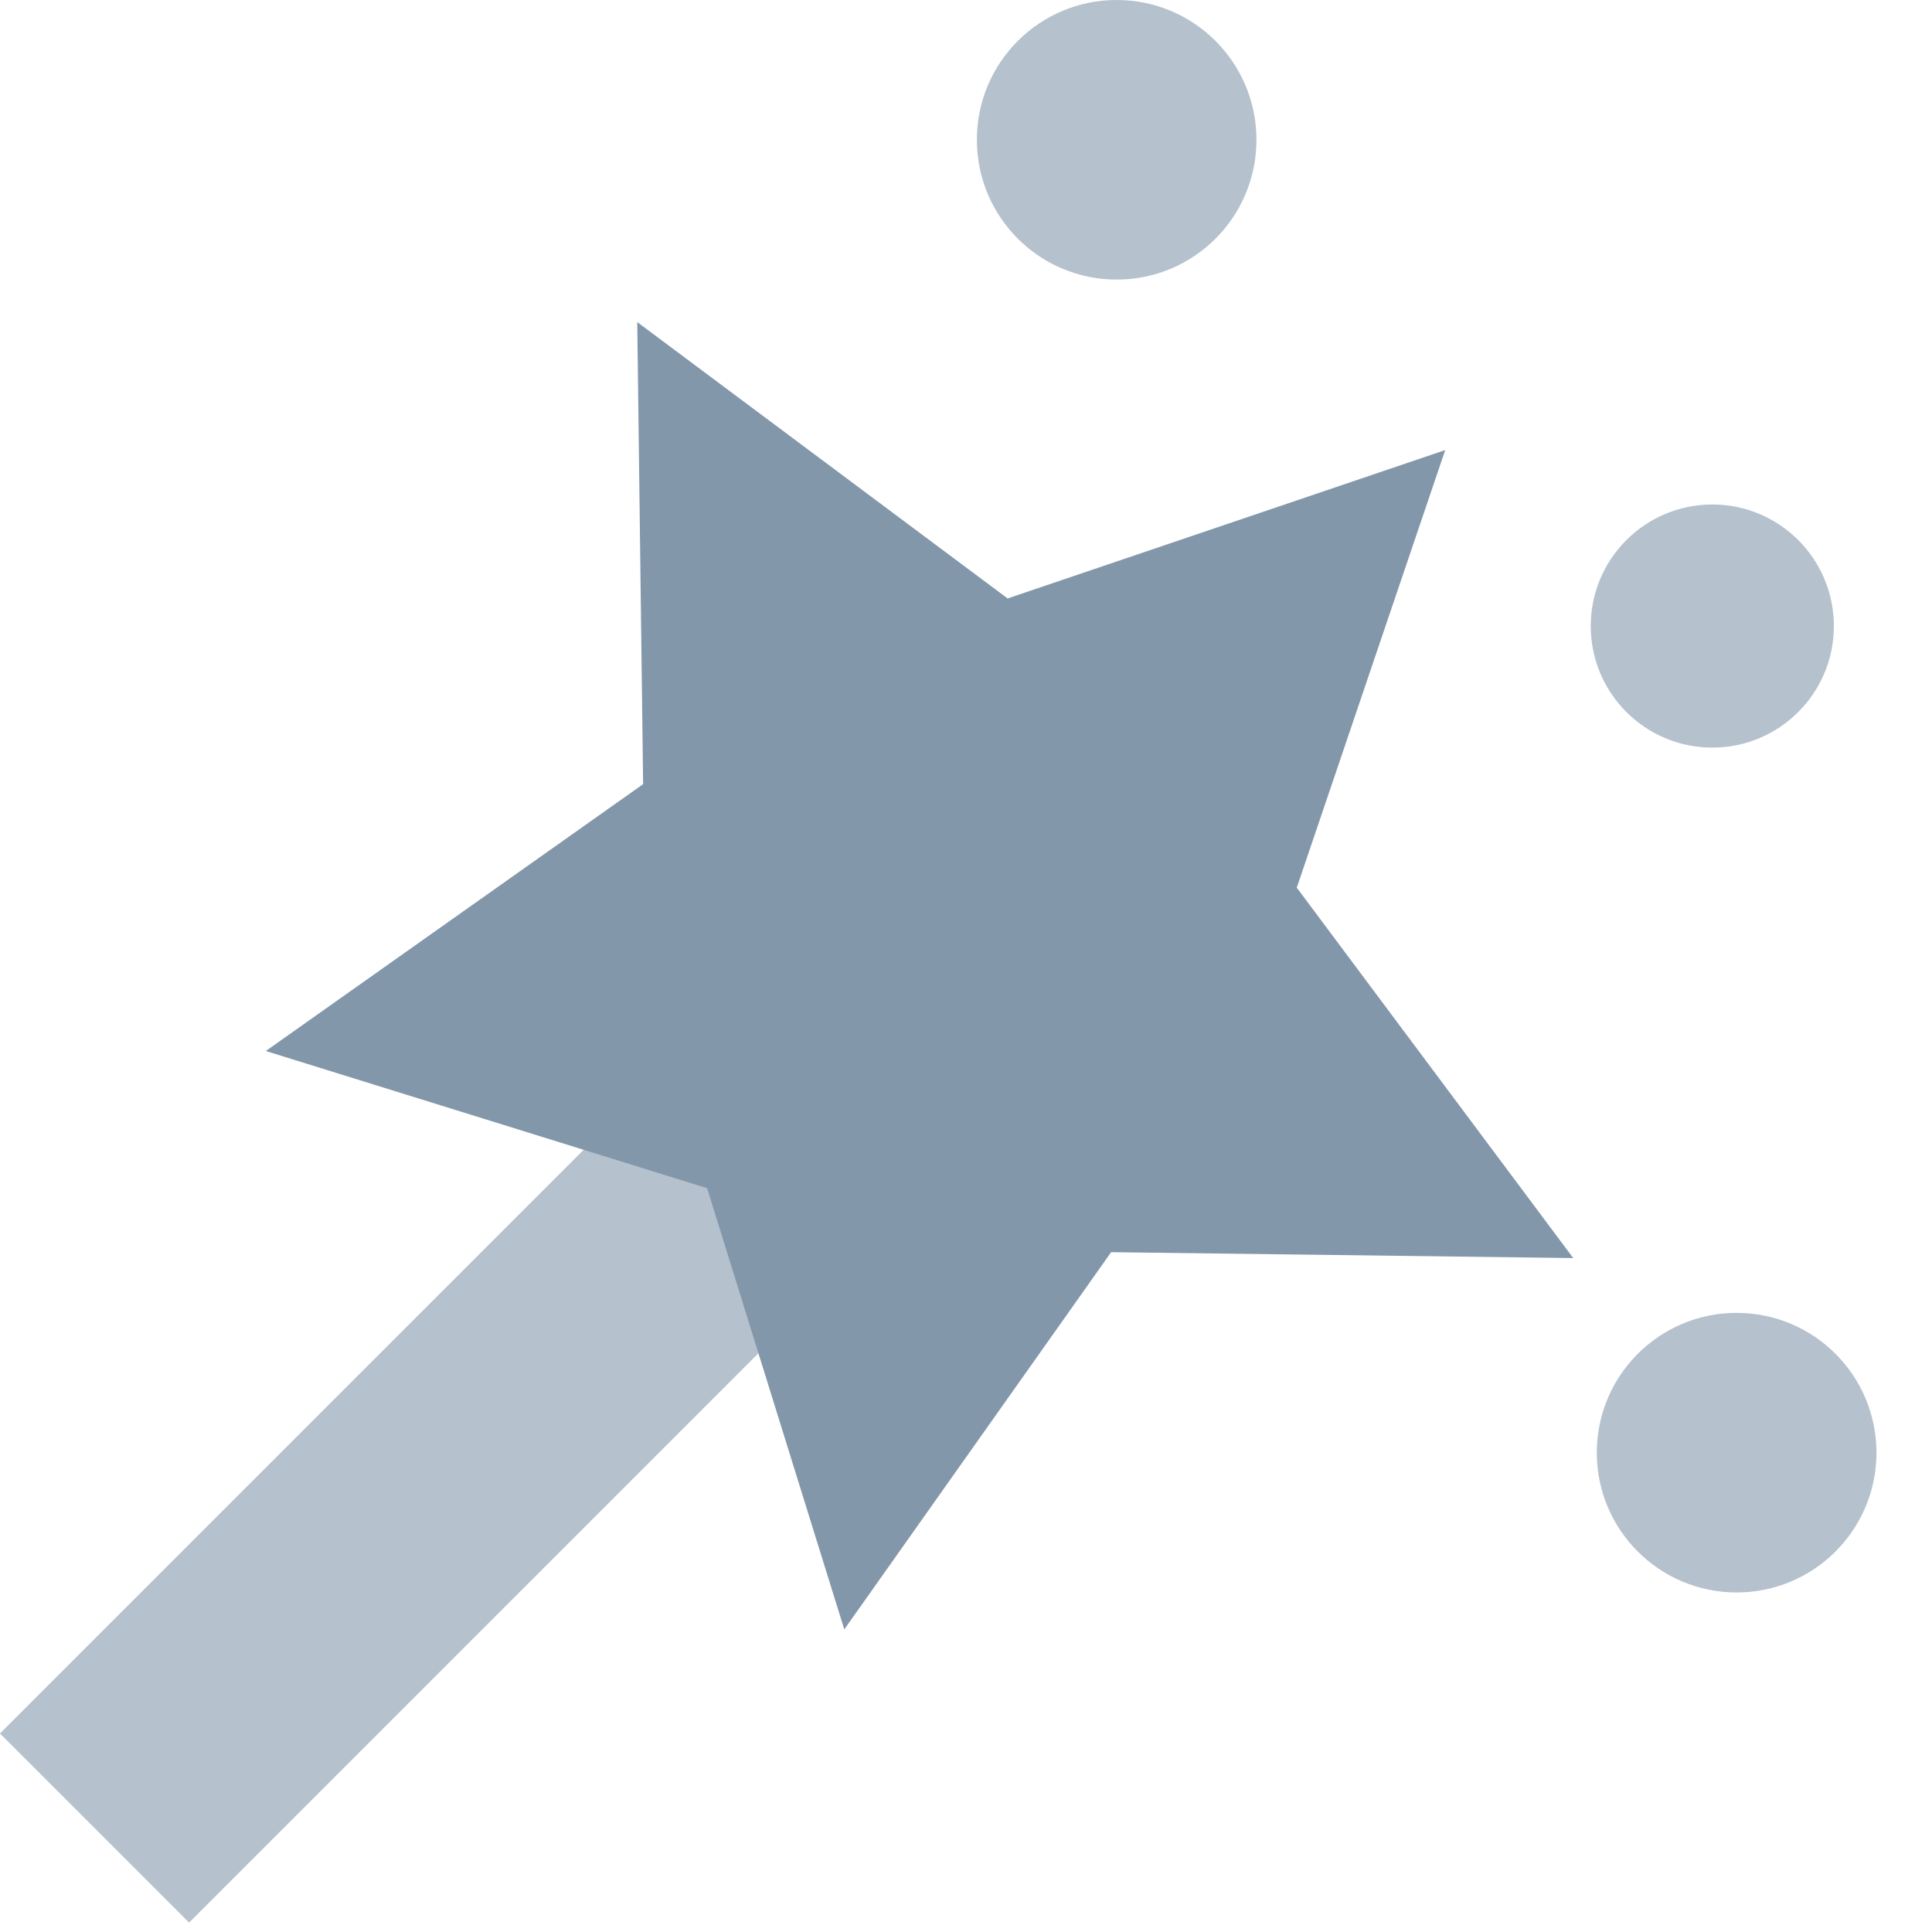
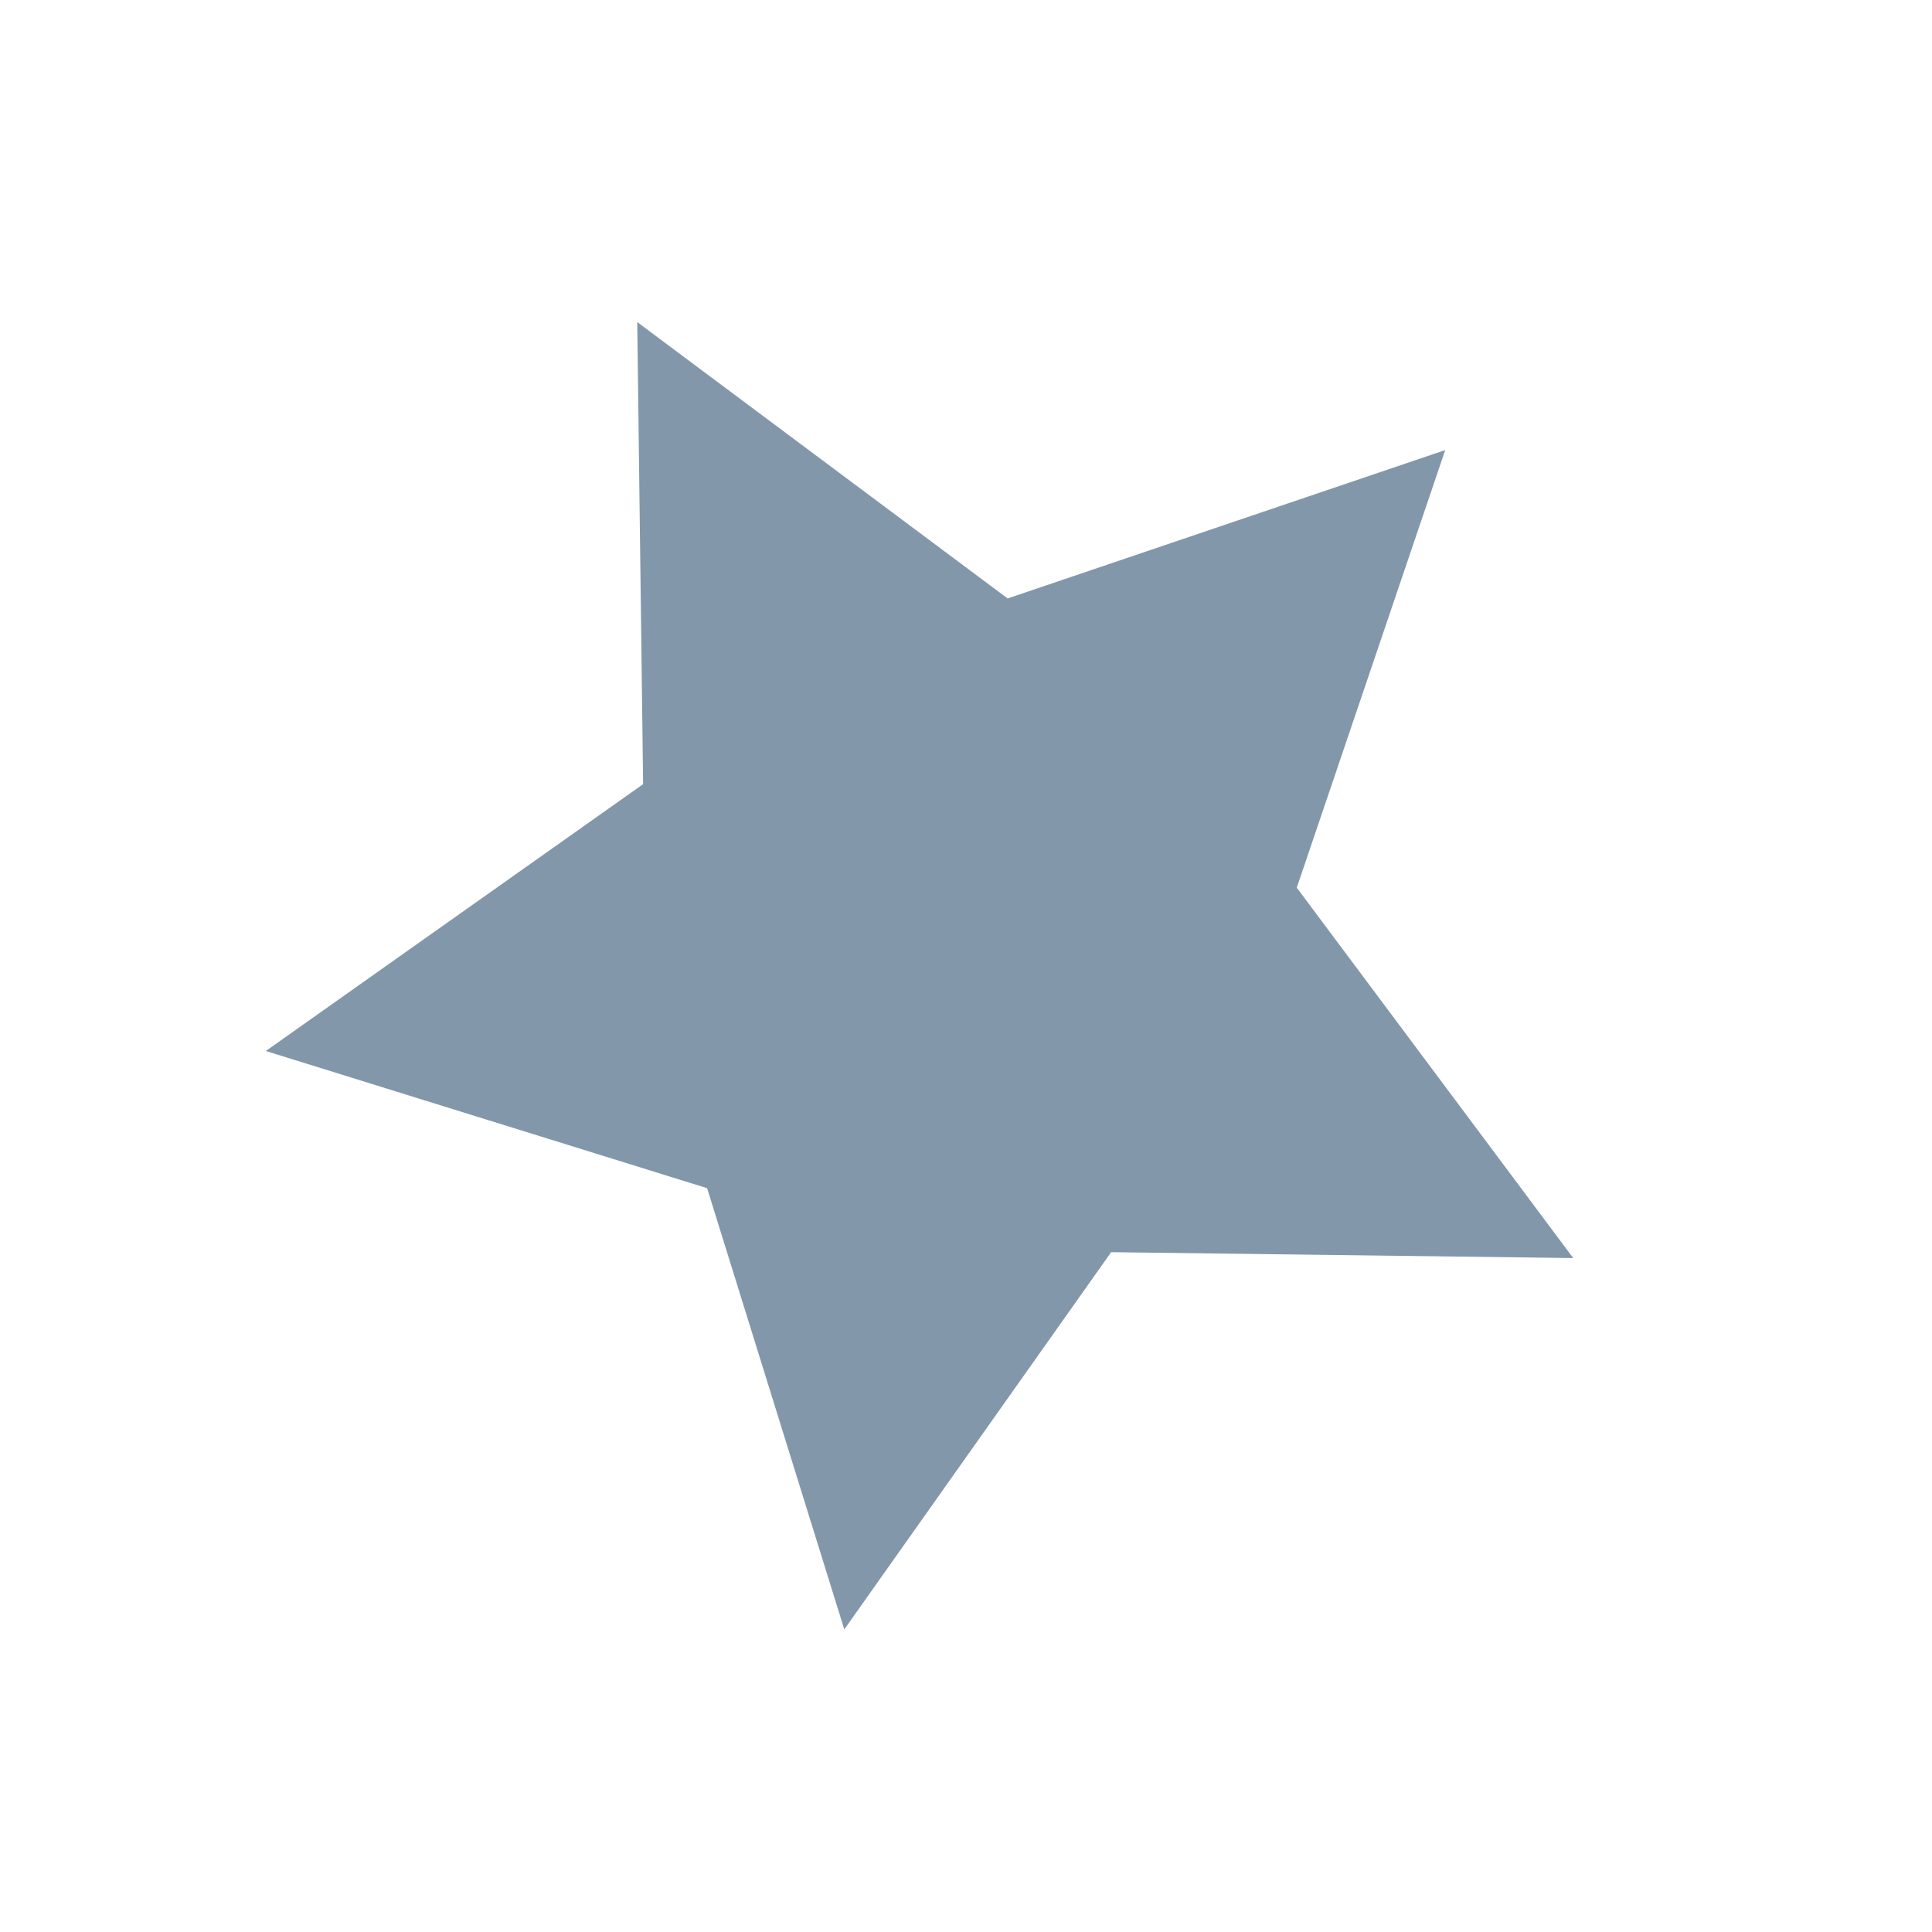
<svg xmlns="http://www.w3.org/2000/svg" width="24" height="24" viewBox="0 0 24 24" fill="none">
-   <path fill-rule="evenodd" clip-rule="evenodd" d="M13.872 3.473C14.831 3.473 15.608 2.696 15.608 1.737C15.608 0.777 14.831 0 13.872 0C12.912 0 12.135 0.777 12.135 1.737C12.135 2.696 12.912 3.473 13.872 3.473ZM0 21.534L2.349 23.883L10.891 15.341L8.542 12.992L0 21.534ZM22.781 7.777C22.781 8.611 22.105 9.287 21.271 9.287C20.437 9.287 19.761 8.611 19.761 7.777C19.761 6.943 20.437 6.267 21.271 6.267C22.105 6.267 22.781 6.943 22.781 7.777ZM21.573 19.782C22.532 19.782 23.31 19.005 23.31 18.046C23.31 17.086 22.532 16.309 21.573 16.309C20.614 16.309 19.836 17.086 19.836 18.046C19.836 19.005 20.614 19.782 21.573 19.782Z" fill="#B5C1CD" />
  <path fill-rule="evenodd" clip-rule="evenodd" d="M16.109 11.027L19.543 15.628L13.803 15.555L10.488 20.241L8.784 14.76L3.302 13.056L7.989 9.741L7.916 4.001L12.517 7.434L17.953 5.591L16.109 11.027Z" fill="#8397AB" />
</svg>